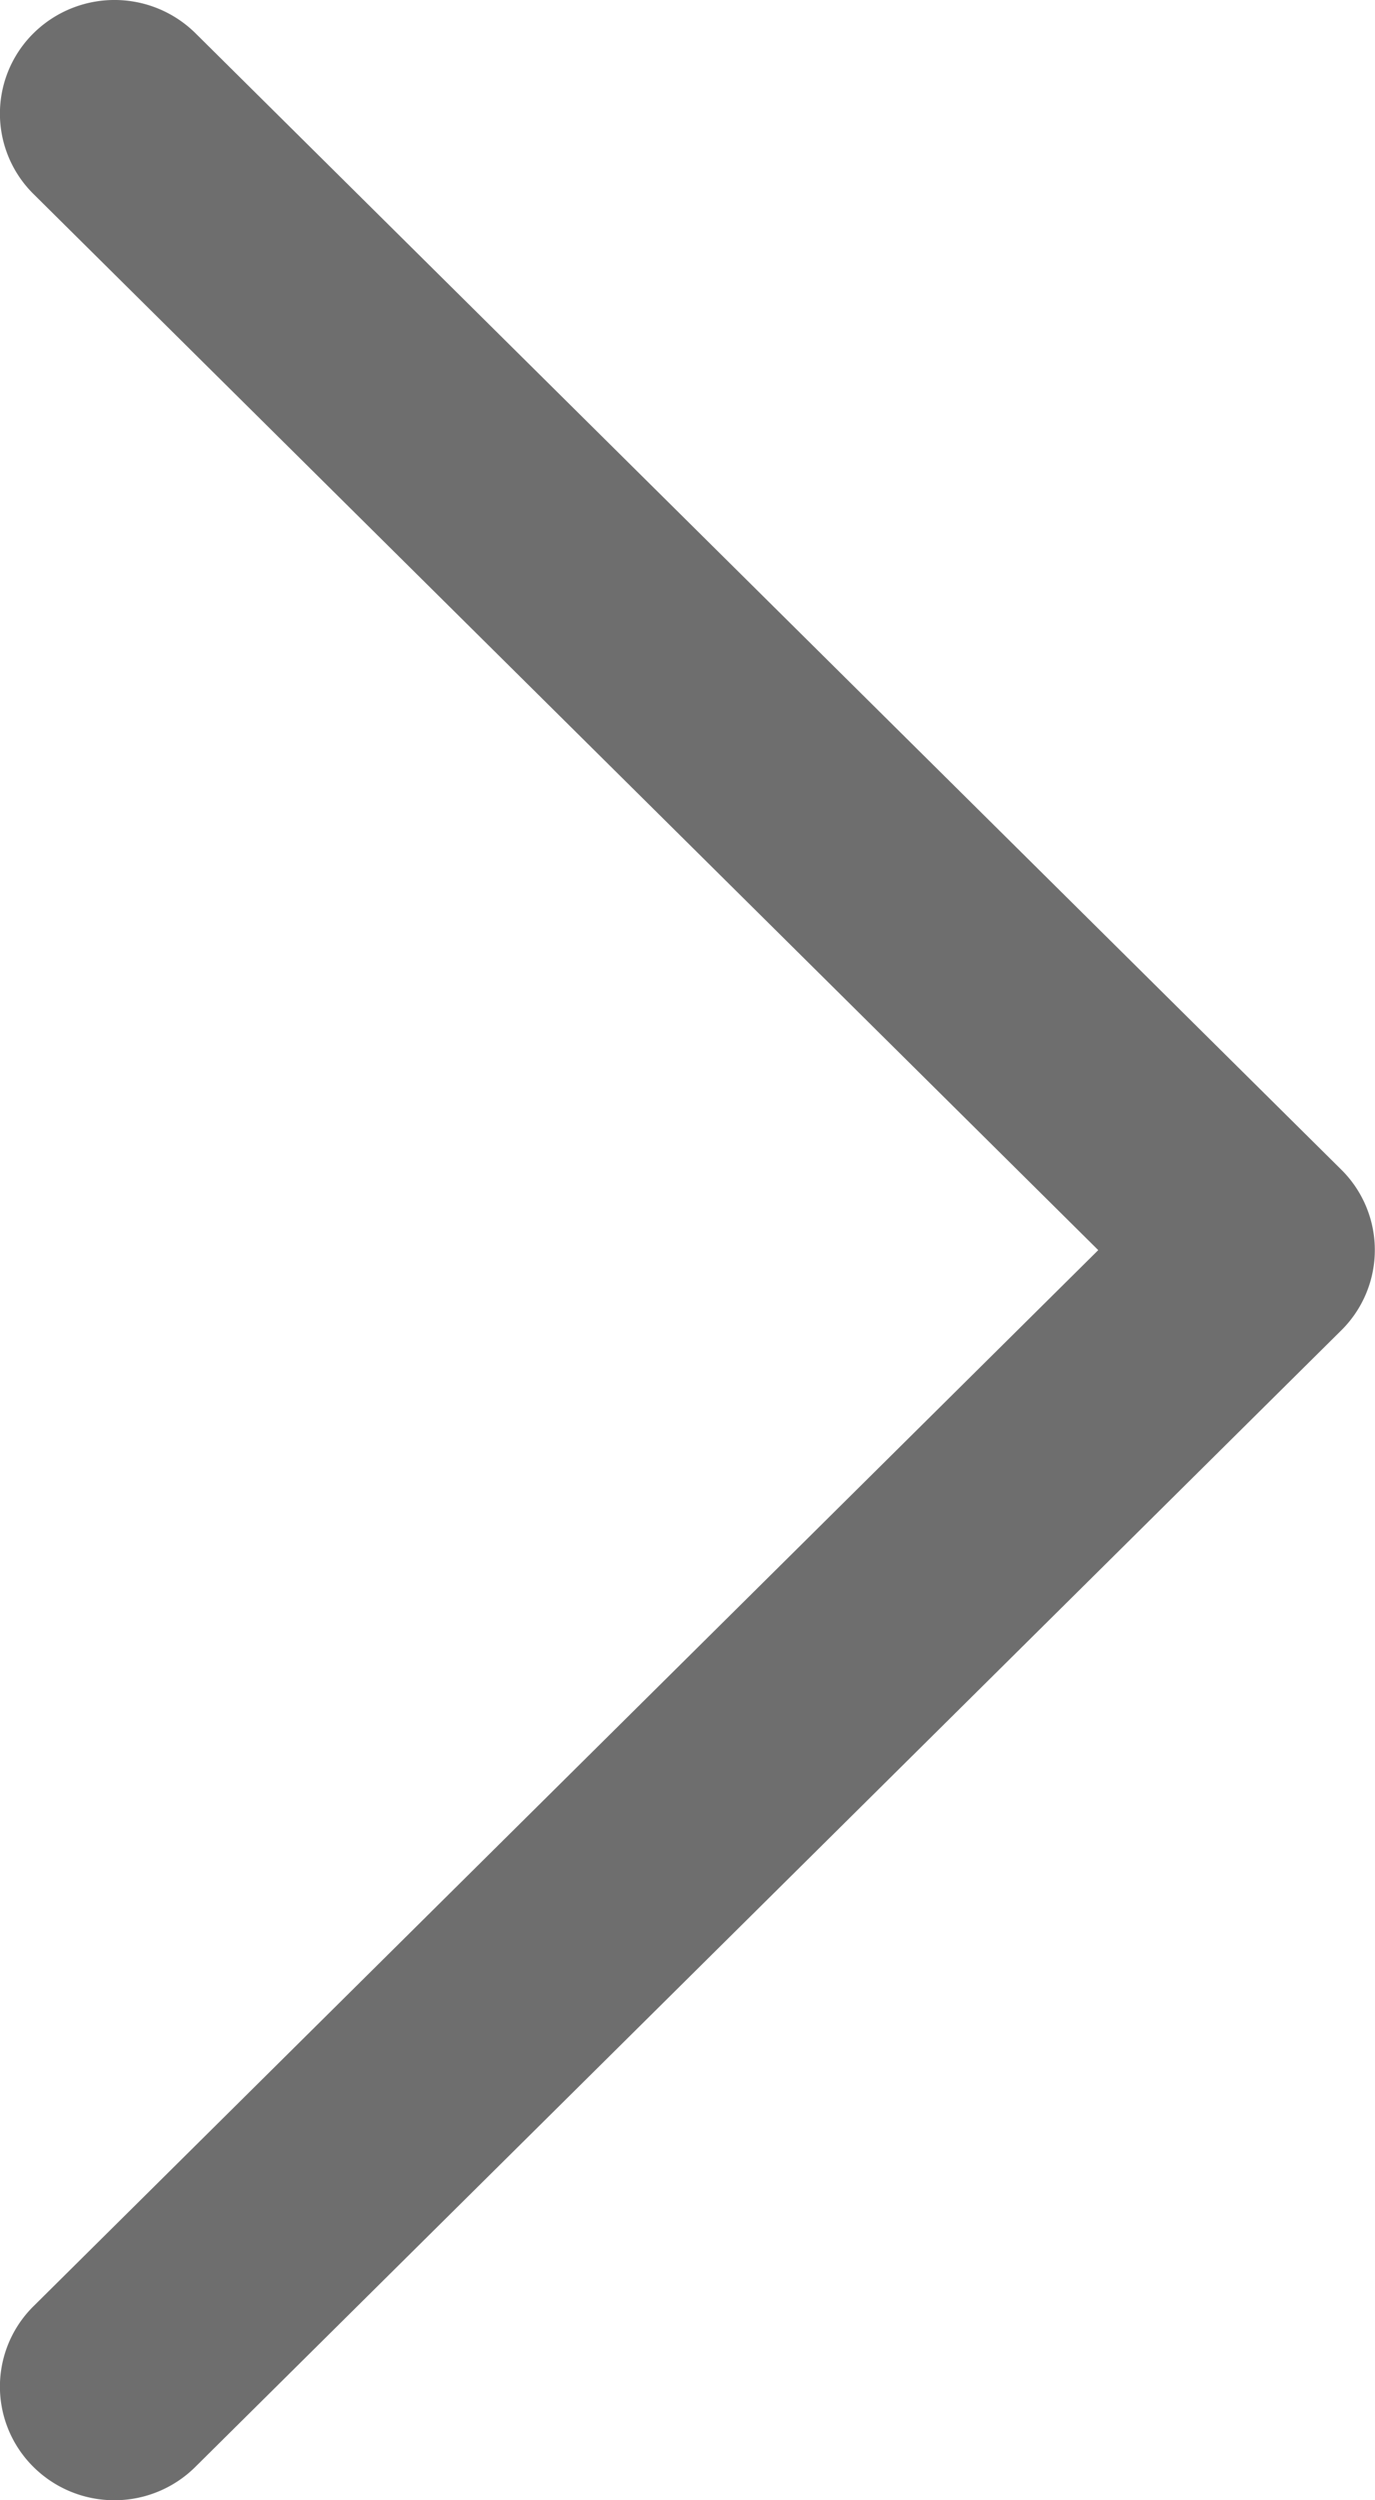
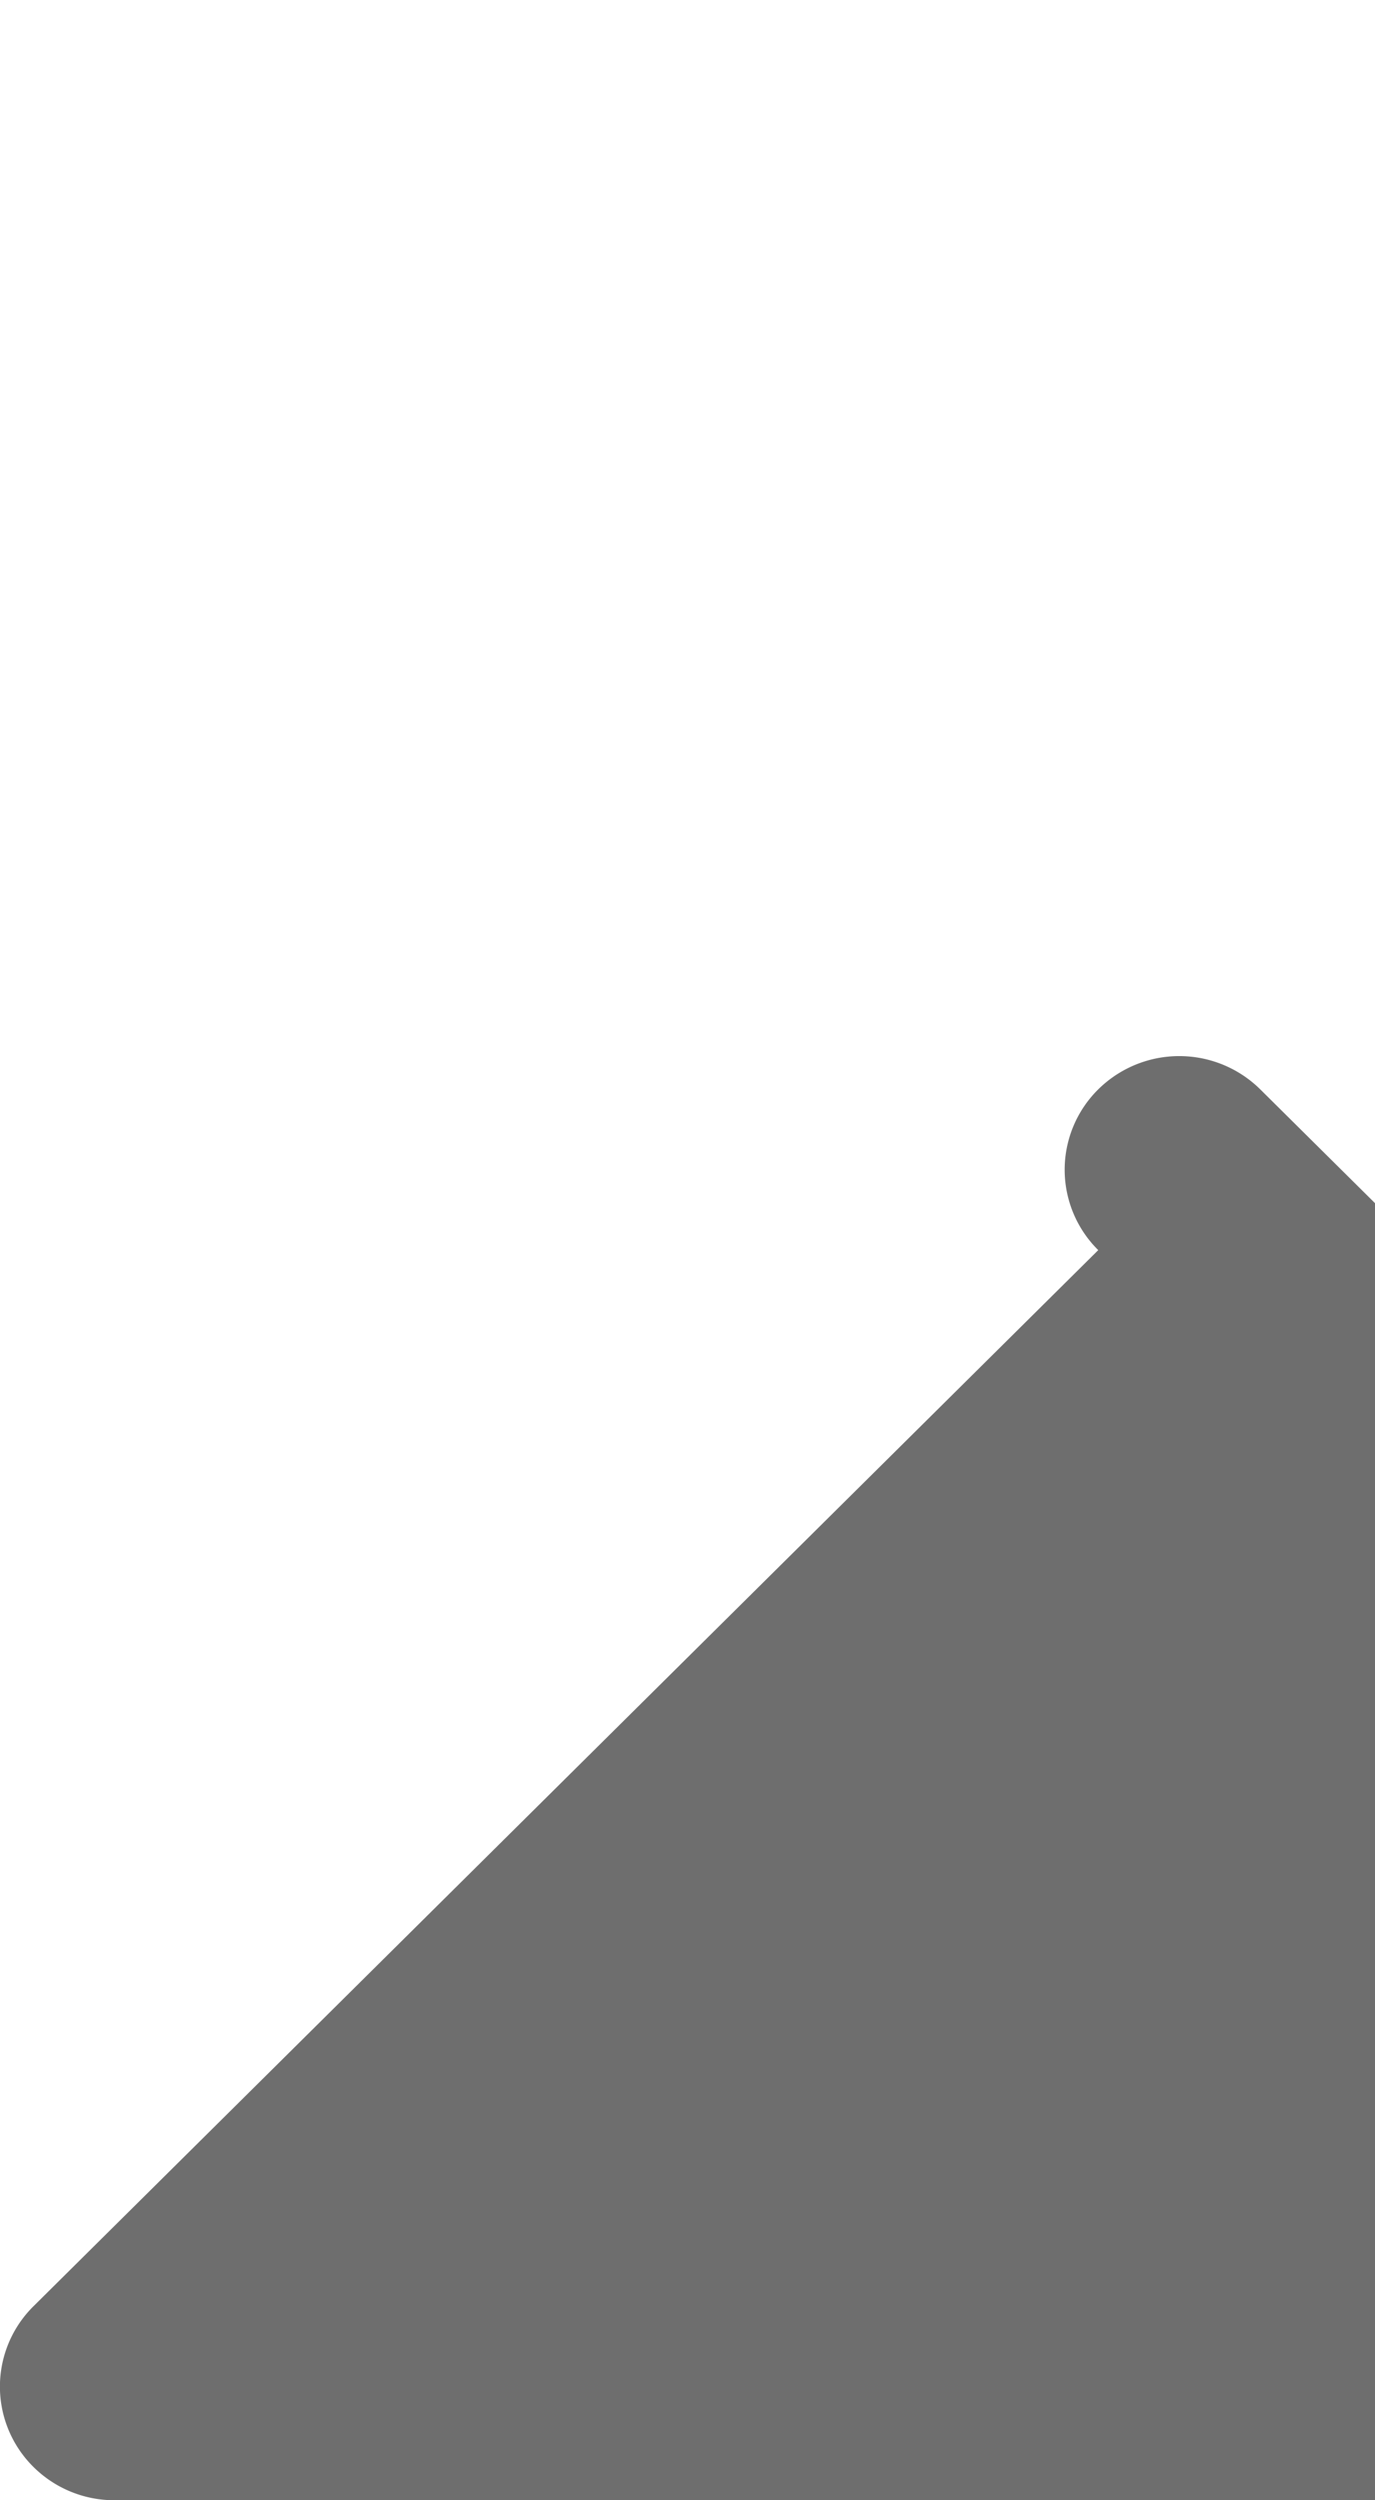
<svg xmlns="http://www.w3.org/2000/svg" width="5.5" height="10" viewBox="0 0 5.5 10">
-   <path id="angle-right" d="M40.458,30a.459.459,0,0,1-.324-.133.452.452,0,0,1,0-.643L44.393,25l-4.259-4.224a.452.452,0,0,1,0-.643.461.461,0,0,1,.648,0l4.583,4.545a.452.452,0,0,1,0,.643l-4.583,4.545A.459.459,0,0,1,40.458,30Z" transform="translate(-40 -20)" fill="#6e6e6e" />
+   <path id="angle-right" d="M40.458,30a.459.459,0,0,1-.324-.133.452.452,0,0,1,0-.643L44.393,25a.452.452,0,0,1,0-.643.461.461,0,0,1,.648,0l4.583,4.545a.452.452,0,0,1,0,.643l-4.583,4.545A.459.459,0,0,1,40.458,30Z" transform="translate(-40 -20)" fill="#6e6e6e" />
</svg>